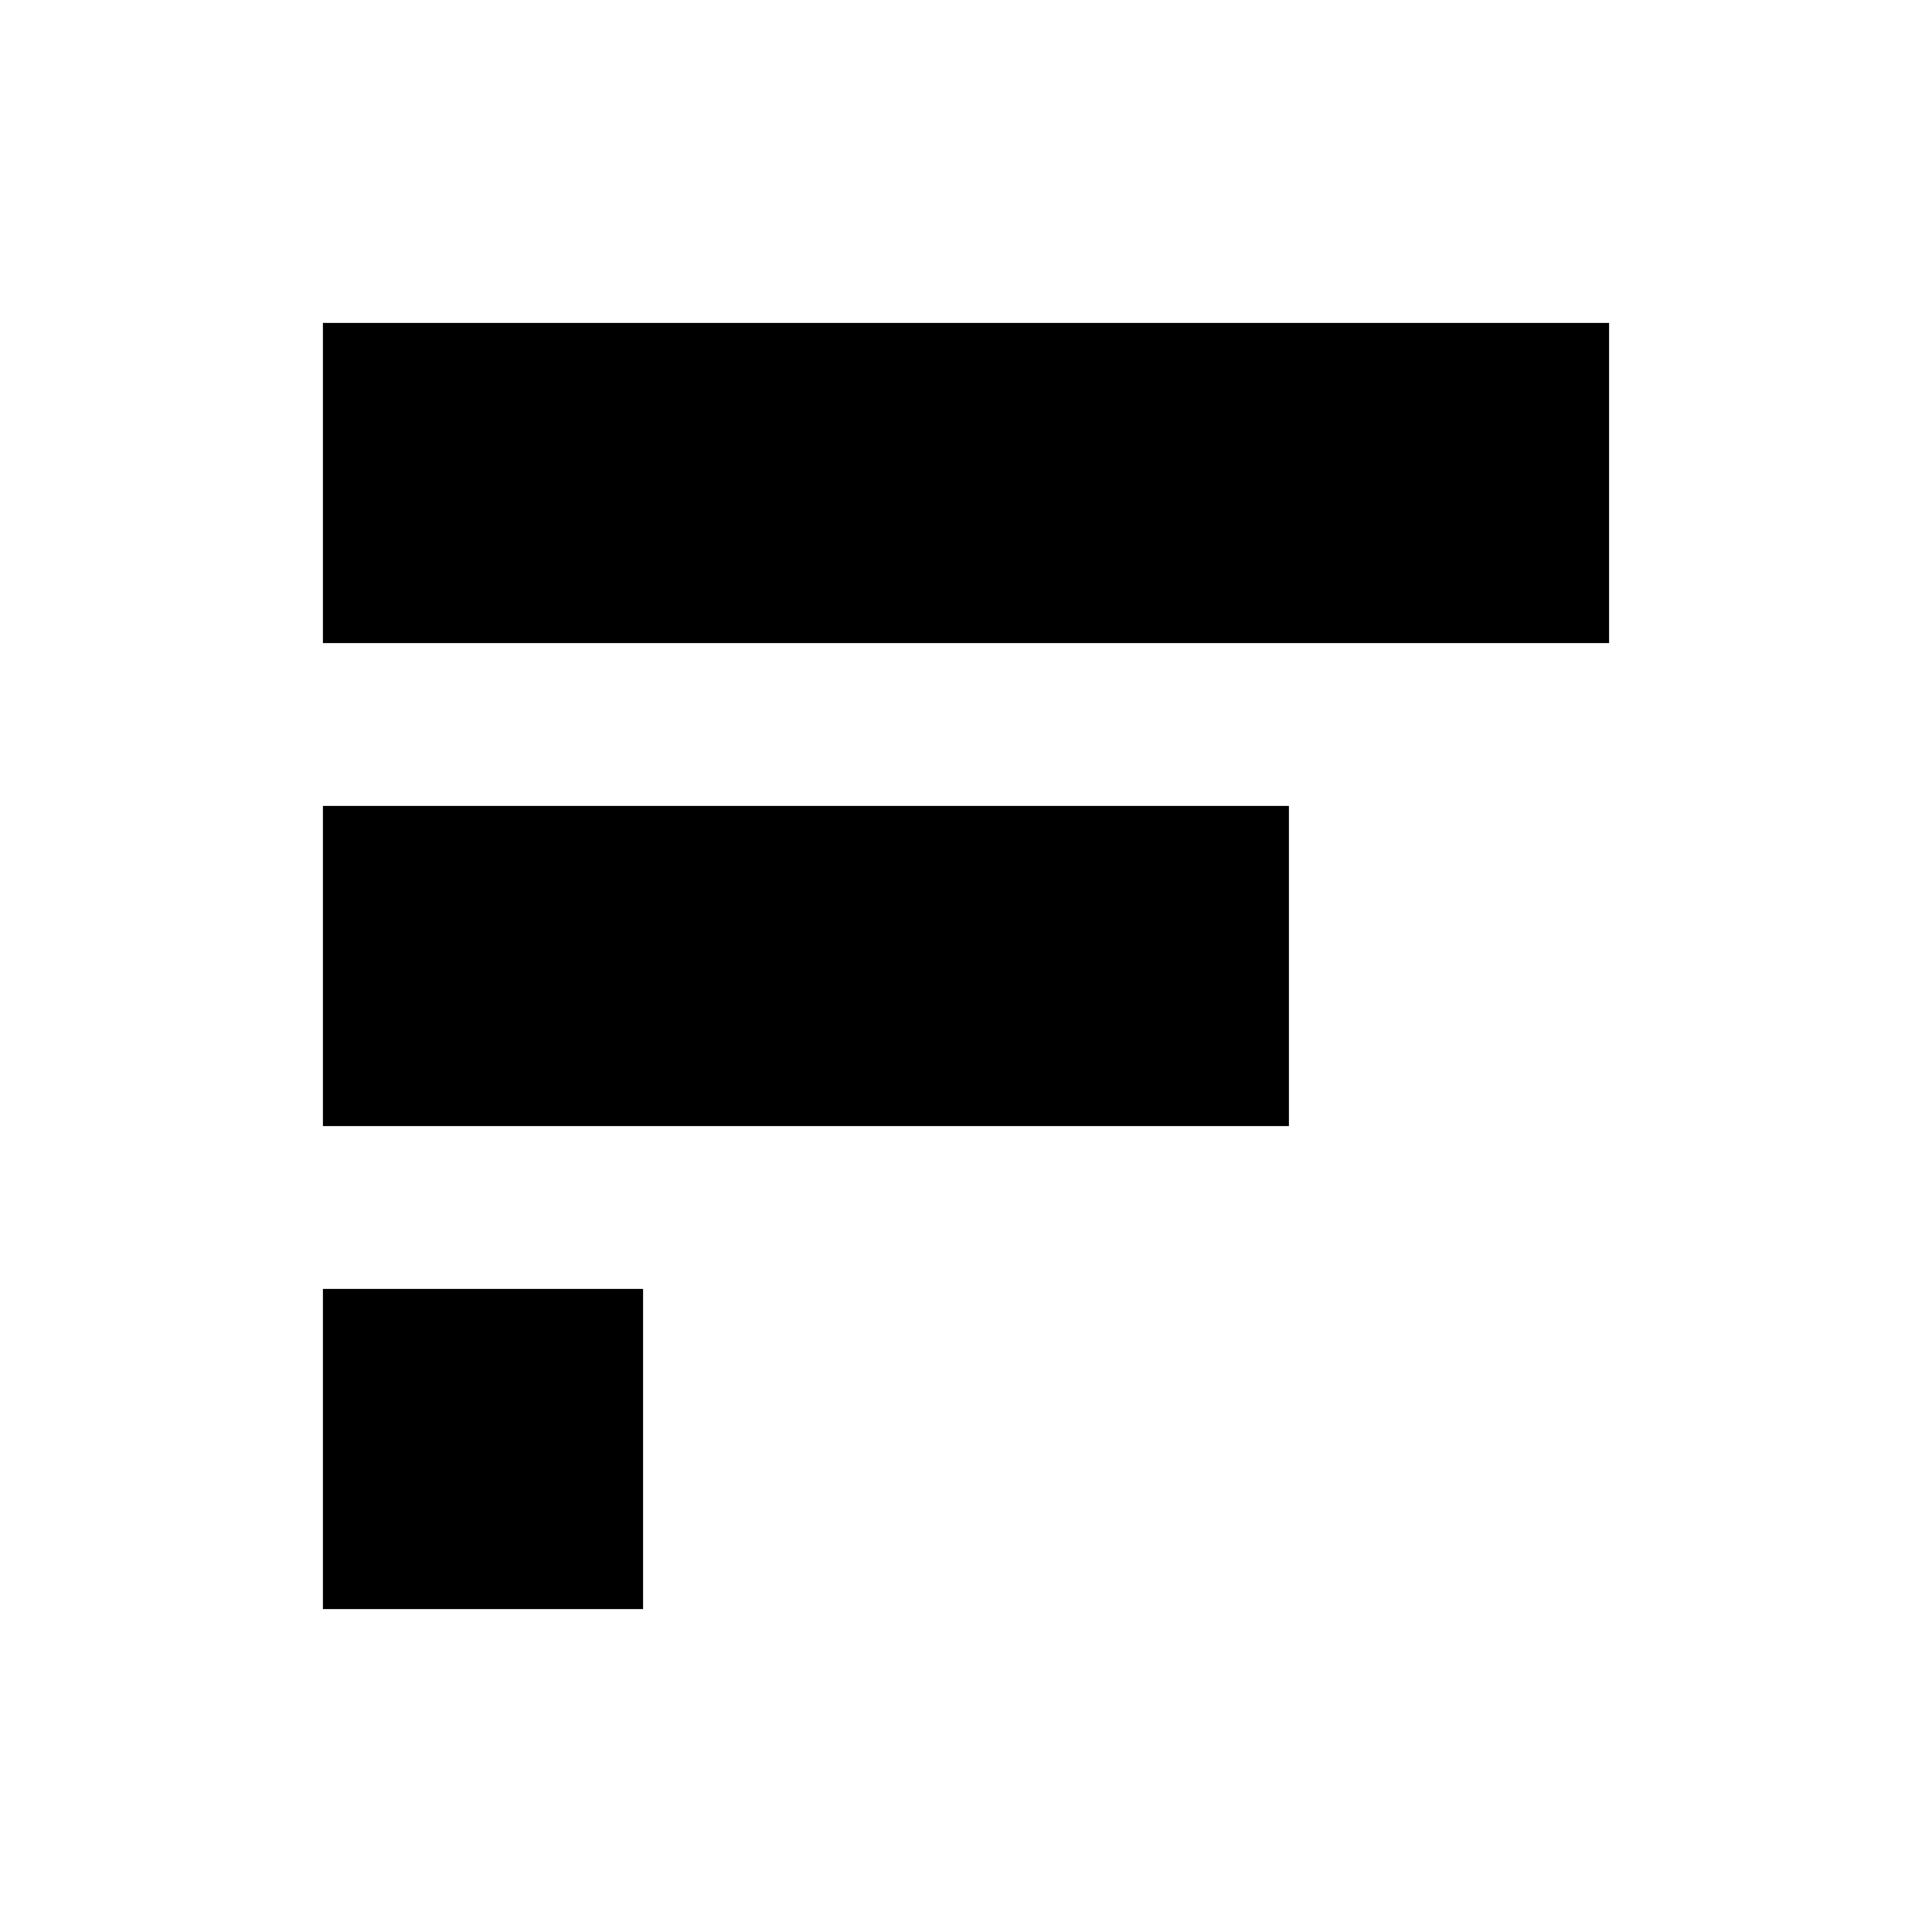
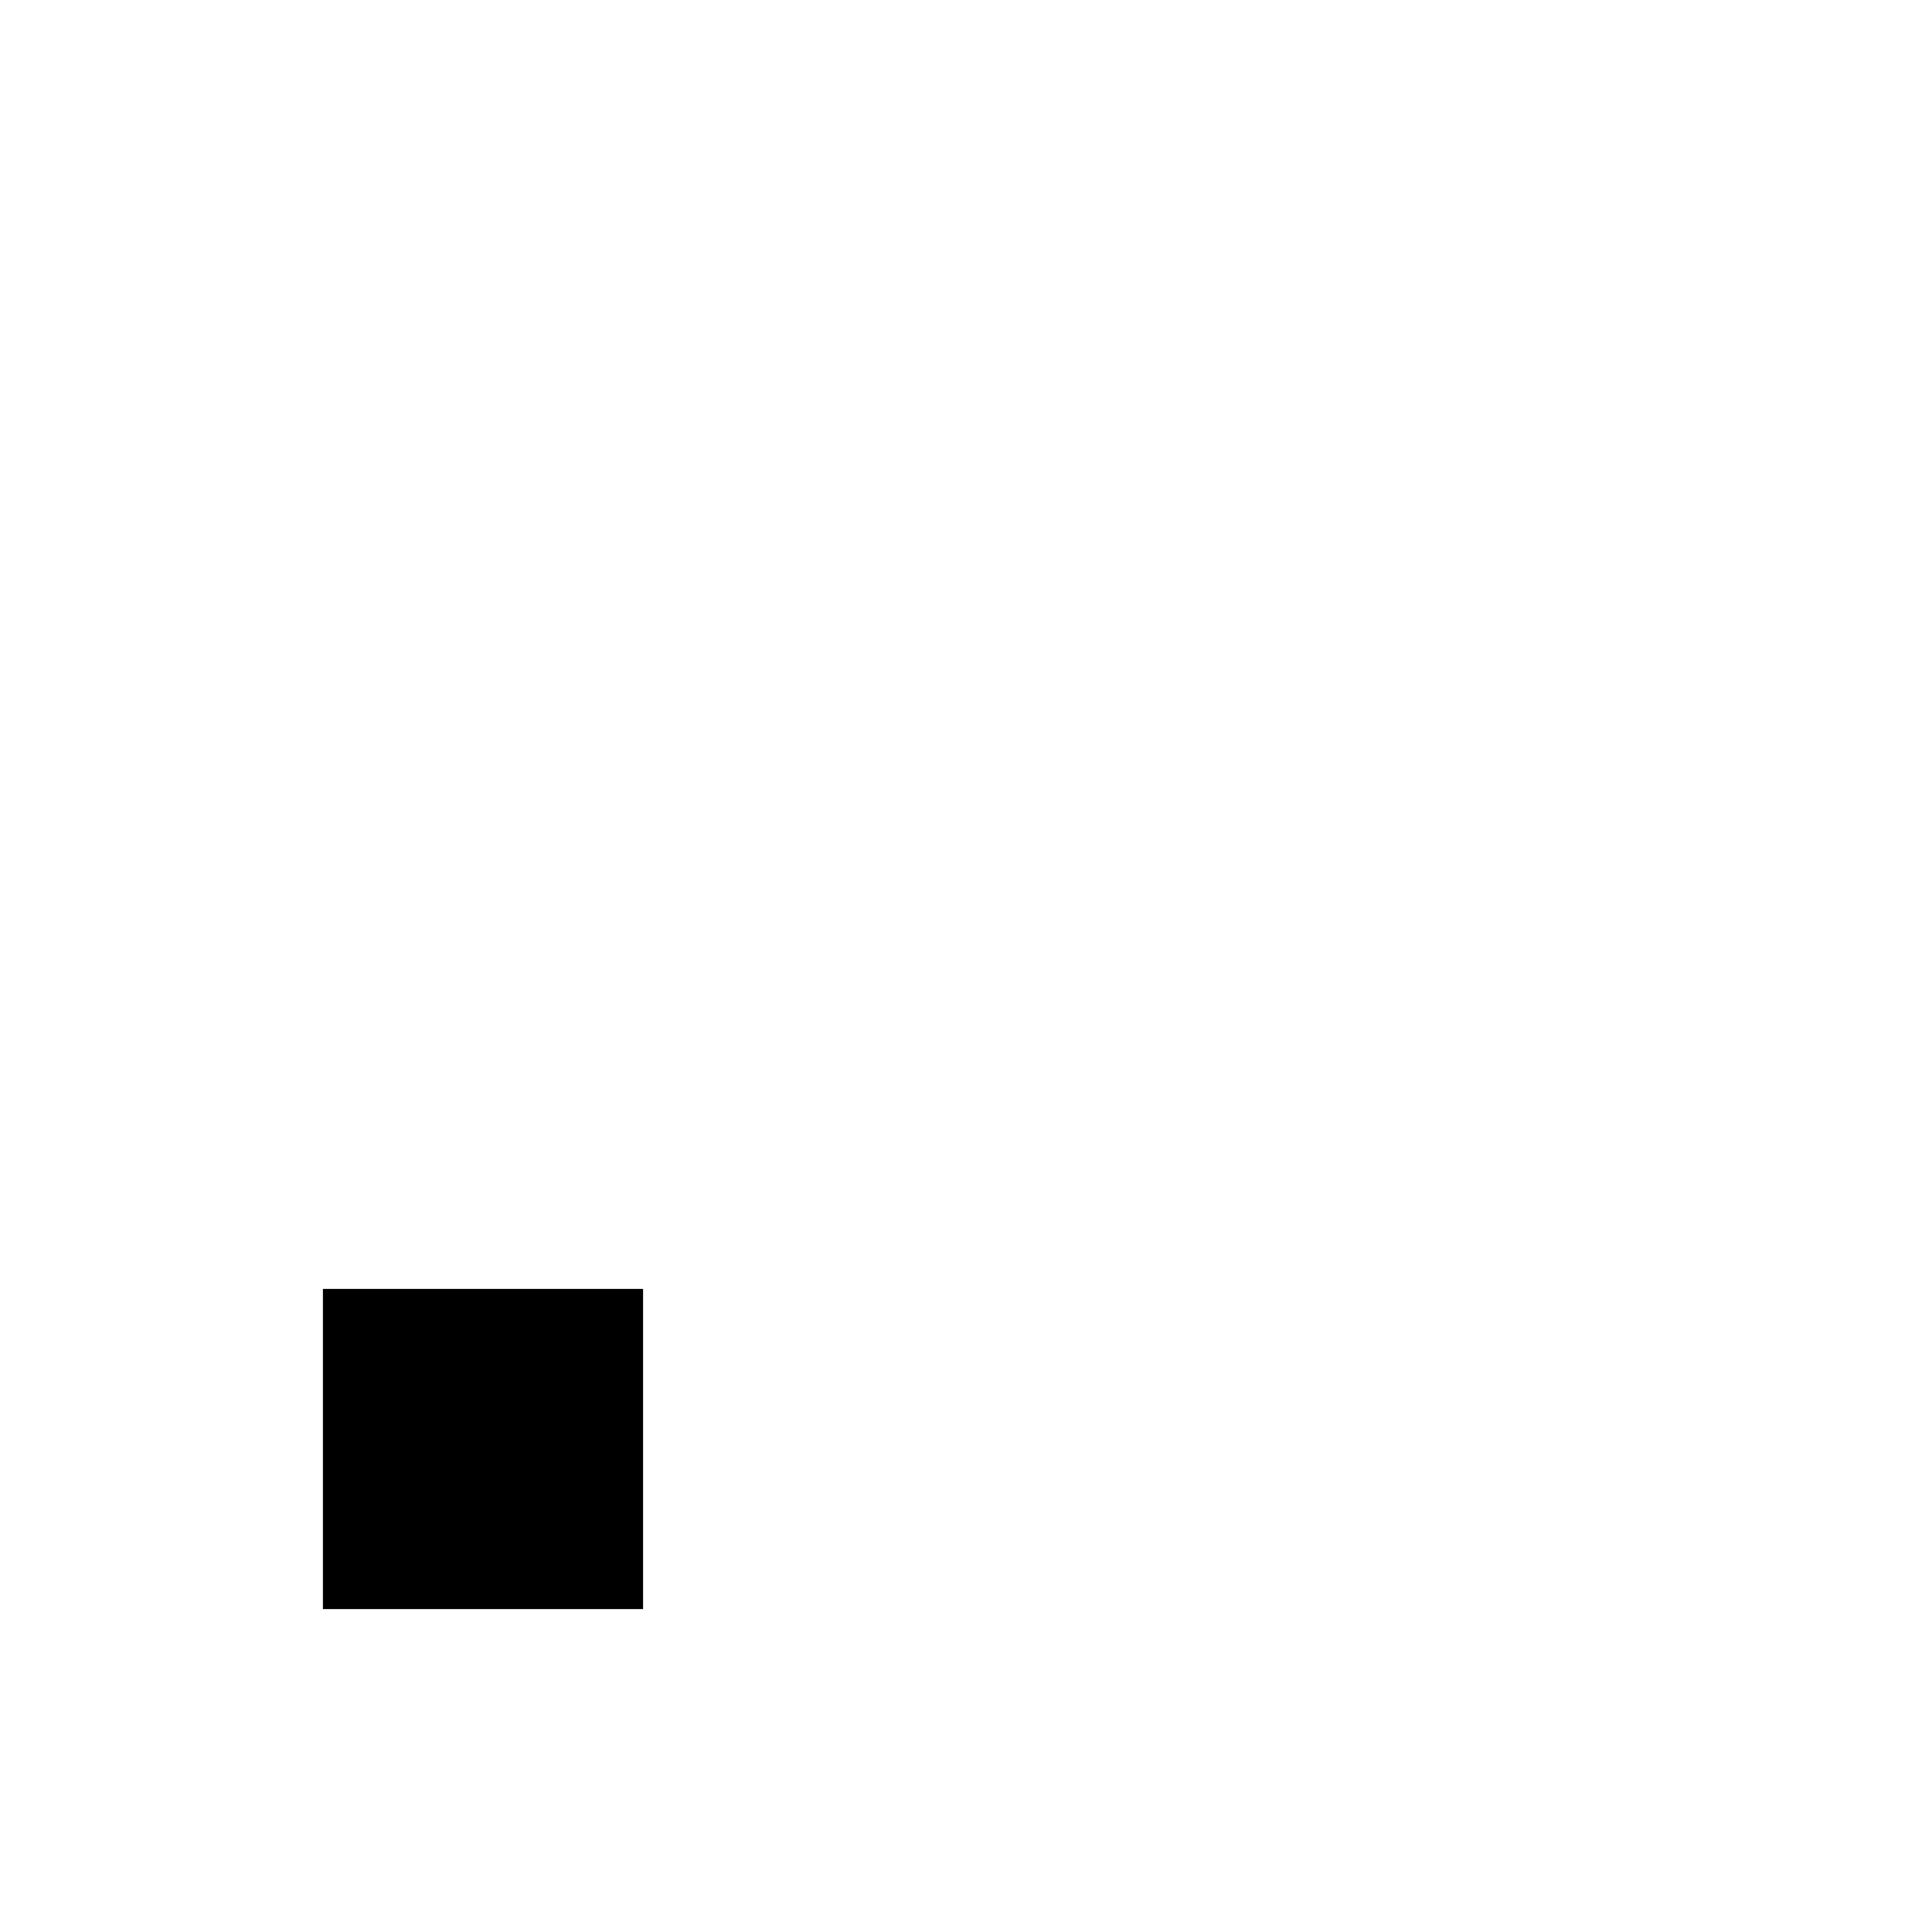
<svg xmlns="http://www.w3.org/2000/svg" version="1.0" width="700pt" height="700pt" viewBox="0 0 700 700" preserveAspectRatio="xMidYMid meet">
  <g transform="translate(0,700) scale(0.1,-0.1)" fill="#000000" stroke="none">
-     <path d="M1170 5250 l0 -580 2330 0 2330 0 0 580 0 580 -2330 0 -2330 0 0 -580z" />
-     <path d="M1170 3500 l0 -580 1750 0 1750 0 0 580 0 580 -1750 0 -1750 0 0 -580z" />
    <path d="M1170 1750 l0 -580 580 0 580 0 0 580 0 580 -580 0 -580 0 0 -580z" />
  </g>
</svg>